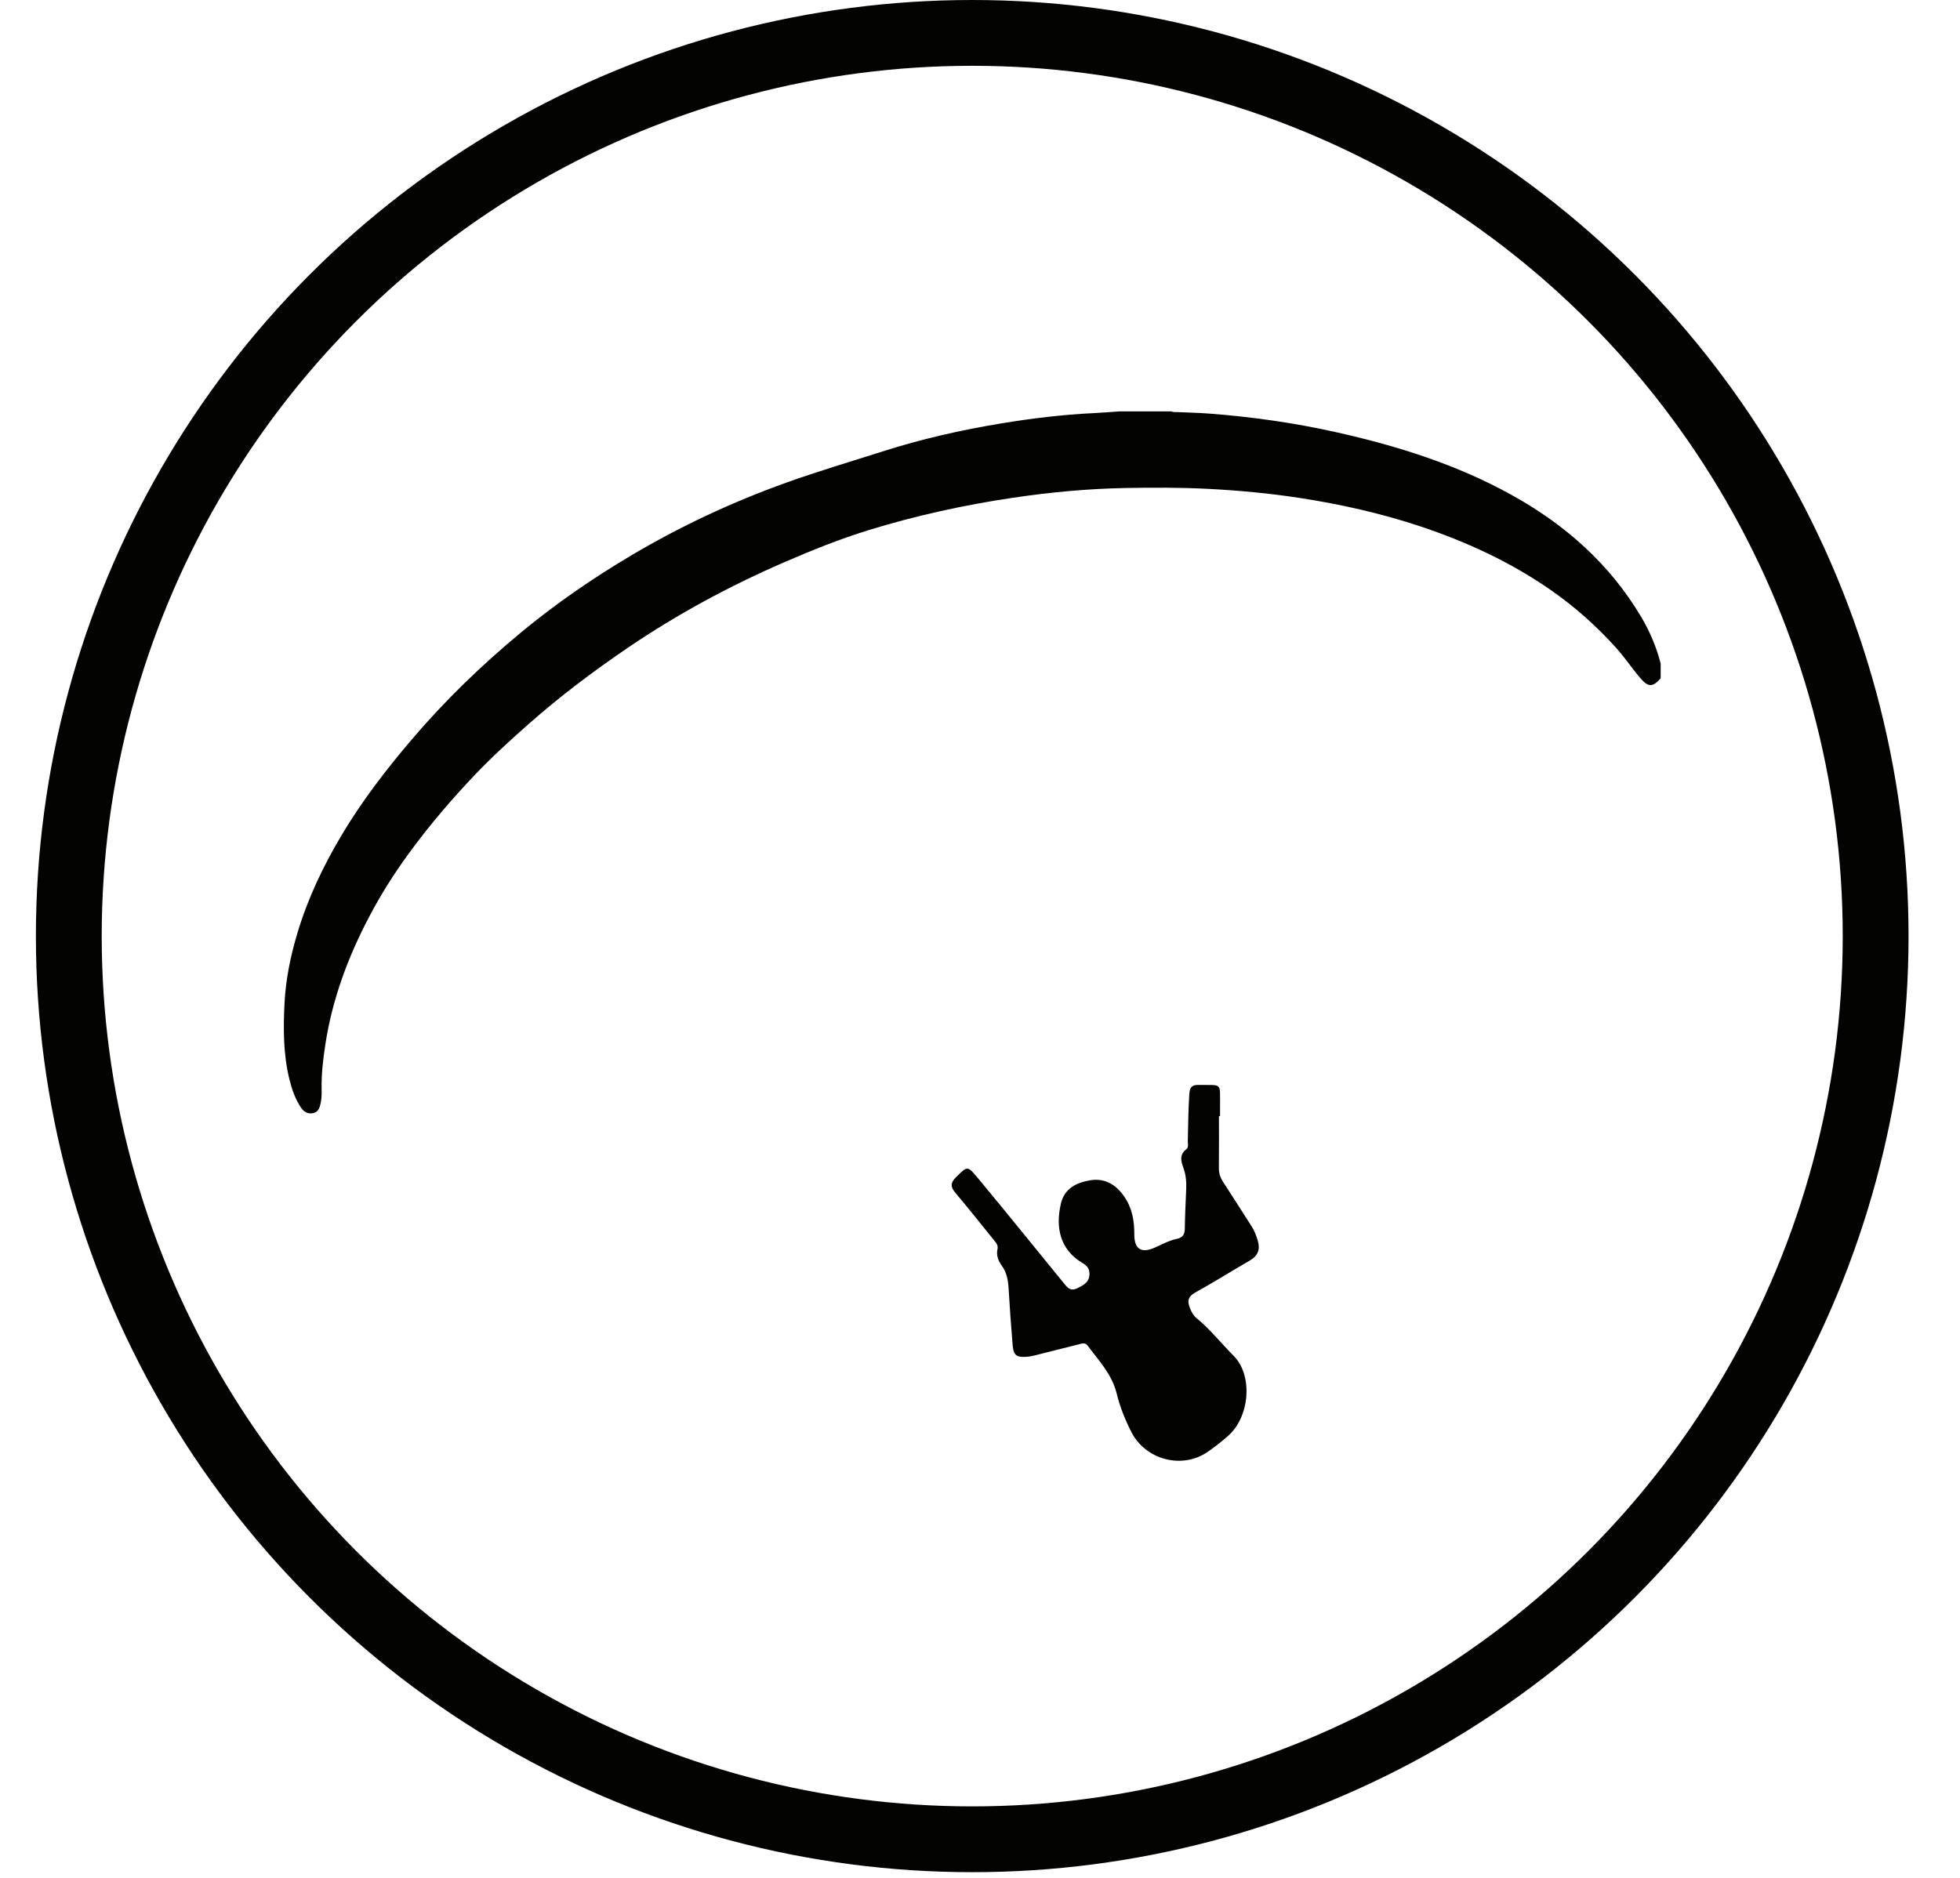
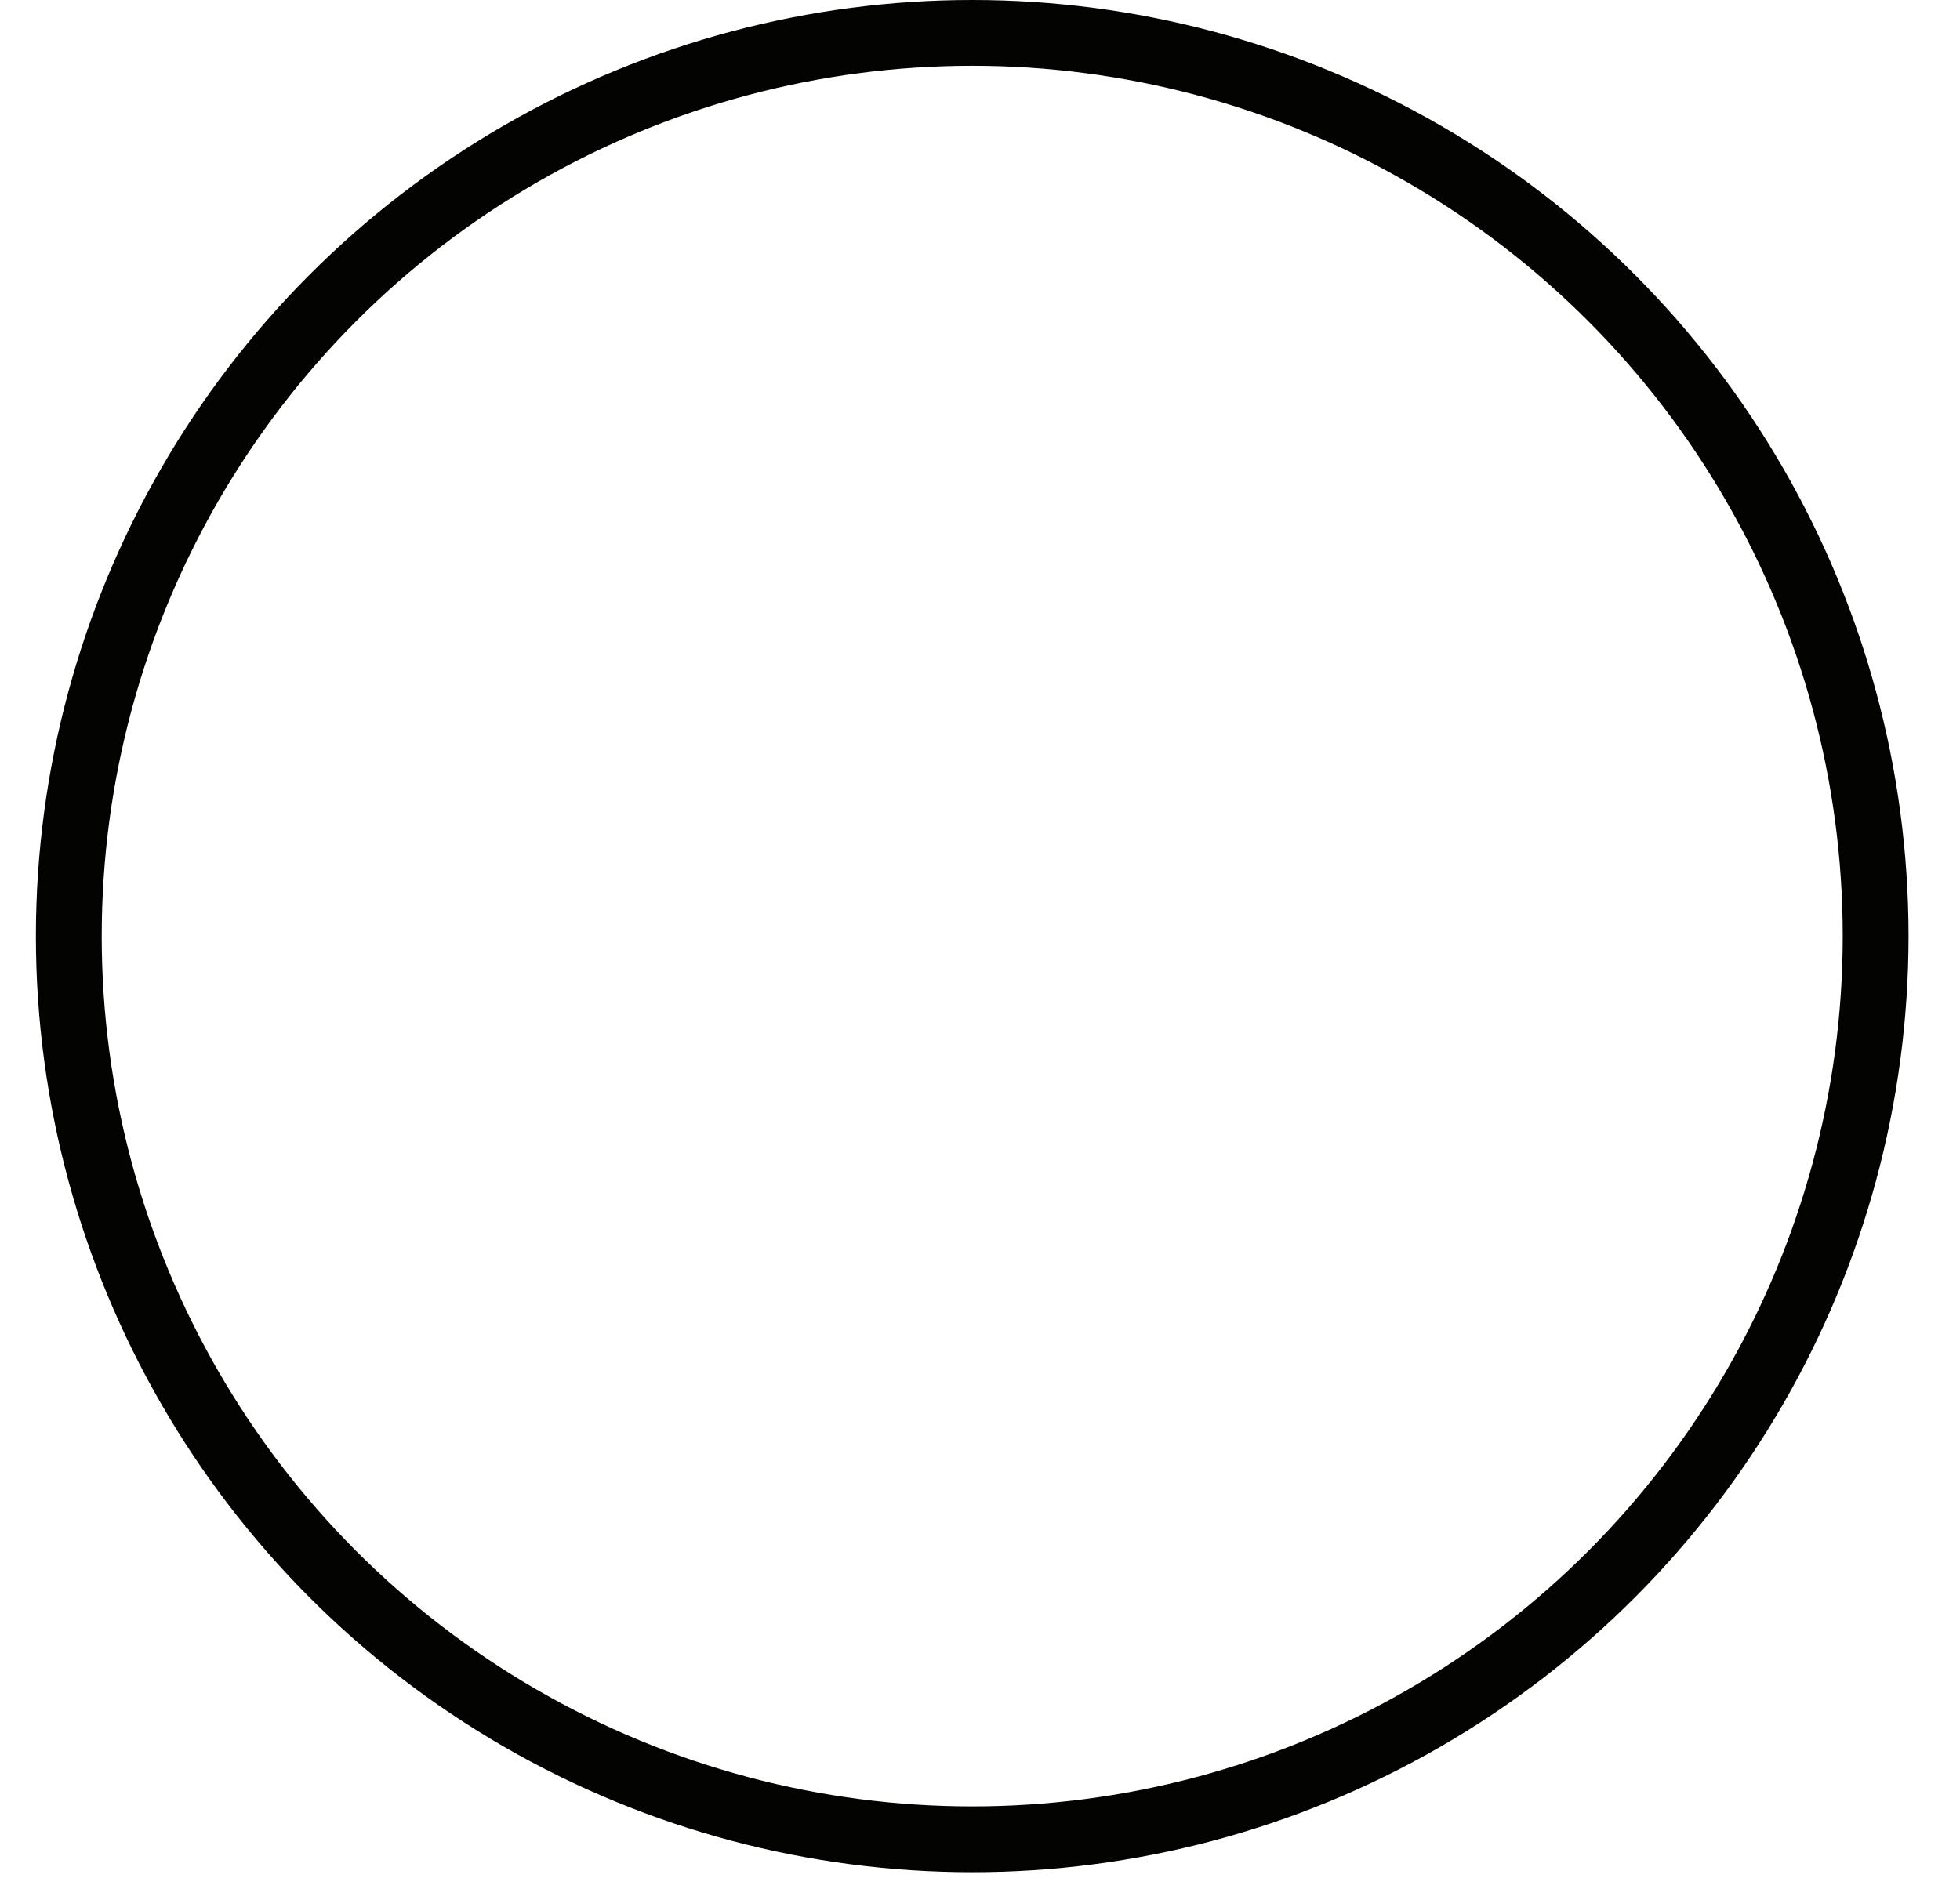
<svg xmlns="http://www.w3.org/2000/svg" viewBox="0 0 622.42 596.5">
  <defs>
    <style>.g{fill:none;stroke:#030402;stroke-miterlimit:10;stroke-width:20.9px;}.h{fill:#030402;}</style>
  </defs>
  <g id="a" />
  <g id="b">
    <g>
      <circle class="g" cx="308.74" cy="297.34" r="286.89" />
-       <path class="h" d="M527.35,215.47c-2.44,2.8-3.89,2.89-6.38,0-2.66-3.09-4.91-6.52-7.65-9.57-6.25-6.96-13.16-13.13-20.84-18.47-12.72-8.84-26.59-15.27-41.24-20.17-12.59-4.2-25.48-7.09-38.56-9.1-9.64-1.48-19.34-2.38-29.08-2.88-8.74-.45-17.49-.43-26.23-.27-12.06,.23-24.05,1.36-35.97,3.14-15.43,2.31-30.64,5.64-45.56,10.24-9.11,2.81-17.96,6.37-26.7,10.16-17.37,7.53-33.97,16.48-49.64,27.12-11.04,7.5-21.68,15.51-31.69,24.36-5.91,5.23-11.74,10.54-17.17,16.26-3.46,3.65-6.83,7.38-10.1,11.22-3.86,4.53-7.52,9.18-11.01,13.98-4.59,6.31-8.73,12.91-12.35,19.82-6.68,12.72-11.64,26.04-13.84,40.3-.74,4.82-1.31,9.66-1.21,14.55,.03,1.46,0,2.92-.32,4.35-.32,1.4-.74,2.77-2.43,3.08-1.61,.29-2.84-.37-3.74-1.69-1.89-2.78-2.96-5.91-3.75-9.13-1.94-7.93-1.95-16.01-1.54-24.08,.39-7.64,1.93-15.11,4.13-22.43,3.29-10.96,8.18-21.2,14.02-31.01,6.44-10.82,14.08-20.75,22.24-30.33,10.6-12.46,22.32-23.77,34.9-34.18,10.81-8.94,22.34-16.89,34.4-24.07,15.8-9.41,32.37-17.16,49.67-23.37,10.08-3.62,20.35-6.64,30.54-9.9,12.35-3.95,24.97-6.81,37.76-8.92,9.73-1.6,19.52-2.79,29.38-3.26,2.68-.13,5.36-.36,8.03-.54h16.49c.7,.29,1.44,.19,2.16,.22,3.3,.15,6.61,.22,9.91,.47,13.65,1.04,27.17,2.96,40.53,5.96,19.38,4.35,38.2,10.26,55.67,19.97,16.99,9.44,31.07,21.92,41.06,38.77,2.74,4.62,4.77,9.5,6.12,14.68v4.71Z" />
-       <path class="h" d="M387.09,354.51c0,5.49,.04,10.98-.02,16.47-.02,1.66,.42,3.05,1.33,4.43,3.06,4.67,6.01,9.41,9.04,14.09,.93,1.43,1.5,2.97,1.98,4.59,.84,2.81,.05,4.82-2.55,6.32-5.81,3.34-11.47,6.93-17.33,10.16-2.38,1.32-2.54,2.83-1.64,4.99,.47,1.13,1.01,2.25,1.95,3.02,4.41,3.62,7.95,8.09,11.94,12.12,6.11,6.17,5.16,19.25-1.8,25.4-2.09,1.84-4.29,3.59-6.6,5.15-8.13,5.51-19.66,2.42-24.13-6.42-1.98-3.91-3.62-7.99-4.66-12.24-1.48-6.06-5.65-10.38-9.19-15.14-.88-1.19-2.03-.63-3.08-.37-4.52,1.11-9.02,2.28-13.54,3.41-.9,.22-1.82,.42-2.74,.48-3.31,.23-4.21-.47-4.48-3.78-.49-5.93-.93-11.87-1.27-17.82-.15-2.66-.57-5.13-2.18-7.36-1.1-1.53-1.8-3.25-1.35-5.25,.28-1.25-.52-2.1-1.23-2.97-4.05-4.98-8.02-10.03-12.17-14.93-1.6-1.88-1.54-3.19,.21-4.92,3.67-3.63,3.62-3.74,7,.32,4.58,5.51,9.11,11.05,13.63,16.6,4.57,5.59,9.1,11.21,13.67,16.79,1.06,1.3,2.03,2.6,4.17,1.57,2.13-1.03,4-1.99,3.92-4.77-.05-1.61-.89-2.49-2.2-3.26-7.25-4.27-8.63-11.45-6.85-18.95,1.12-4.72,4.89-6.6,9.26-7.33,4.65-.77,8.14,1.34,10.74,5.03,2.58,3.64,3.32,7.79,3.3,12.18-.02,4.65,2.21,6.07,6.43,4.2,2.3-1.02,4.52-2.26,6.99-2.79,1.88-.4,2.59-1.33,2.61-3.25,.04-4.18,.29-8.37,.44-12.55,.09-2.33-.07-4.58-.91-6.84-.72-1.95-1.33-4.15,.94-5.83,.81-.6,.46-1.75,.48-2.65,.13-5.02,.14-10.05,.49-15.07,.14-2.08,.96-2.75,2.91-2.72,7.7,.12,6.79-.91,6.84,6.55,0,1.12,0,2.23,0,3.35h-.36Z" />
    </g>
    <g id="c" />
    <g id="d" />
    <g id="e" />
    <g id="f" />
  </g>
</svg>